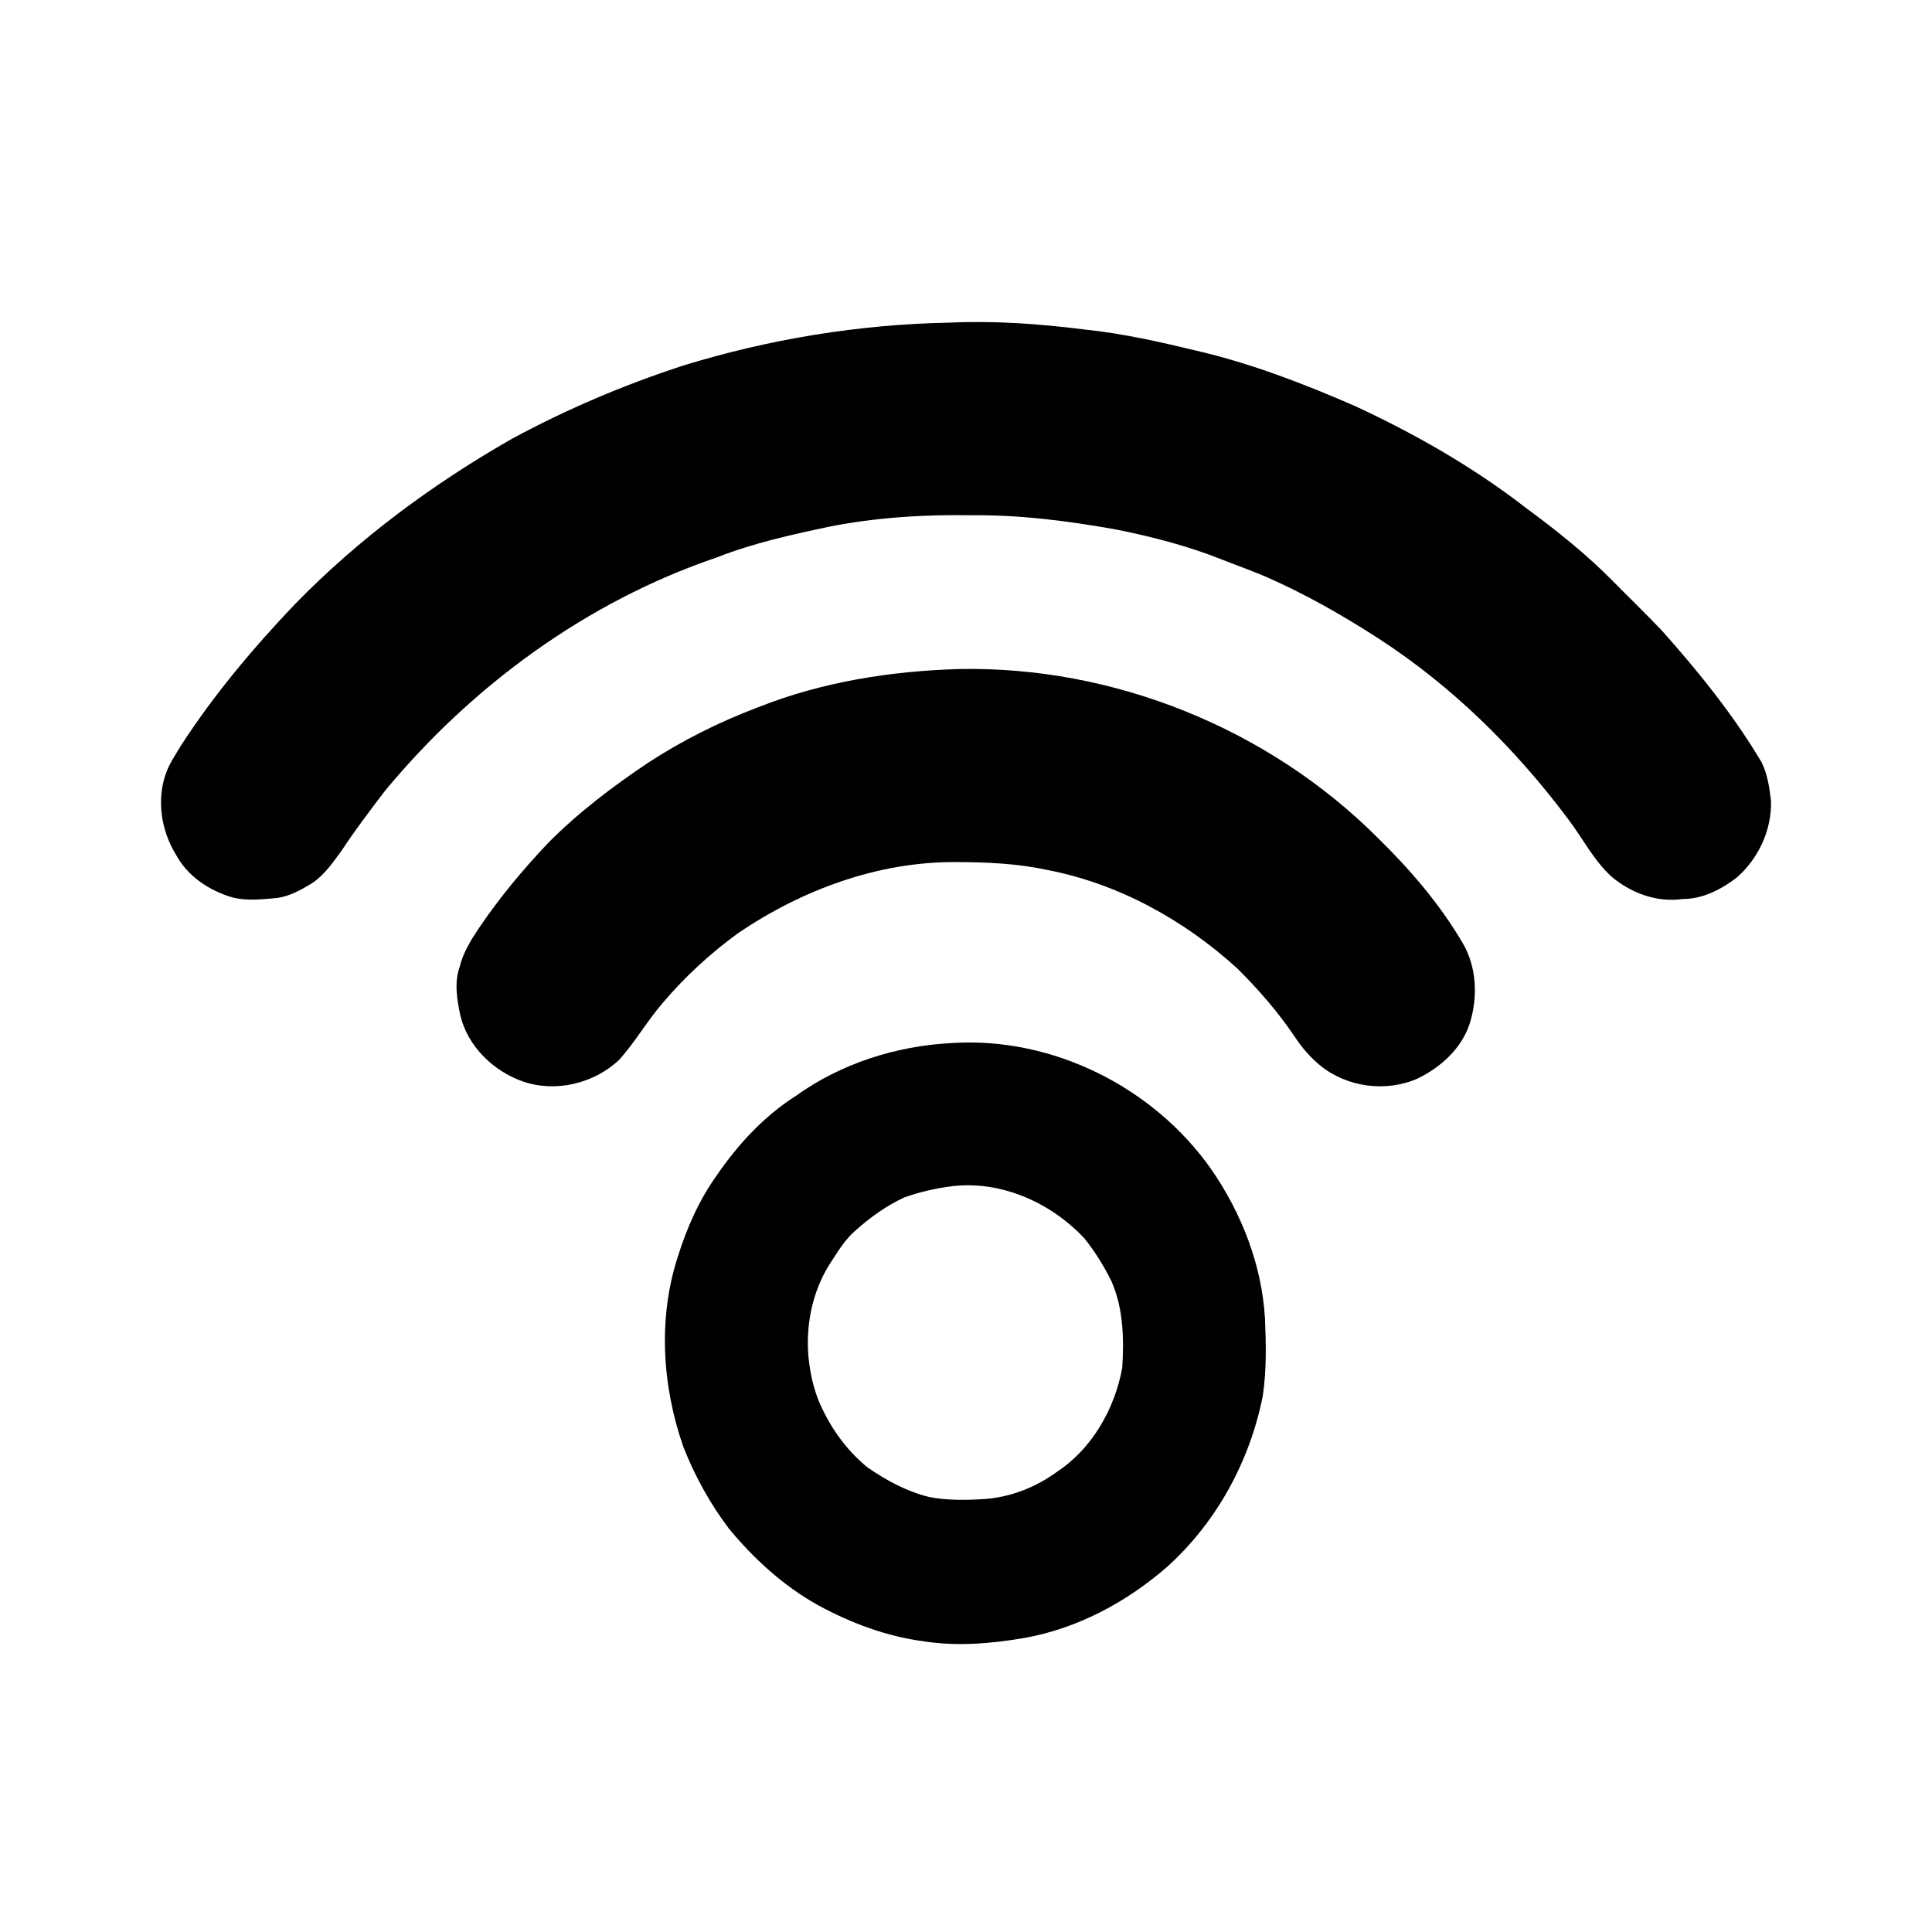
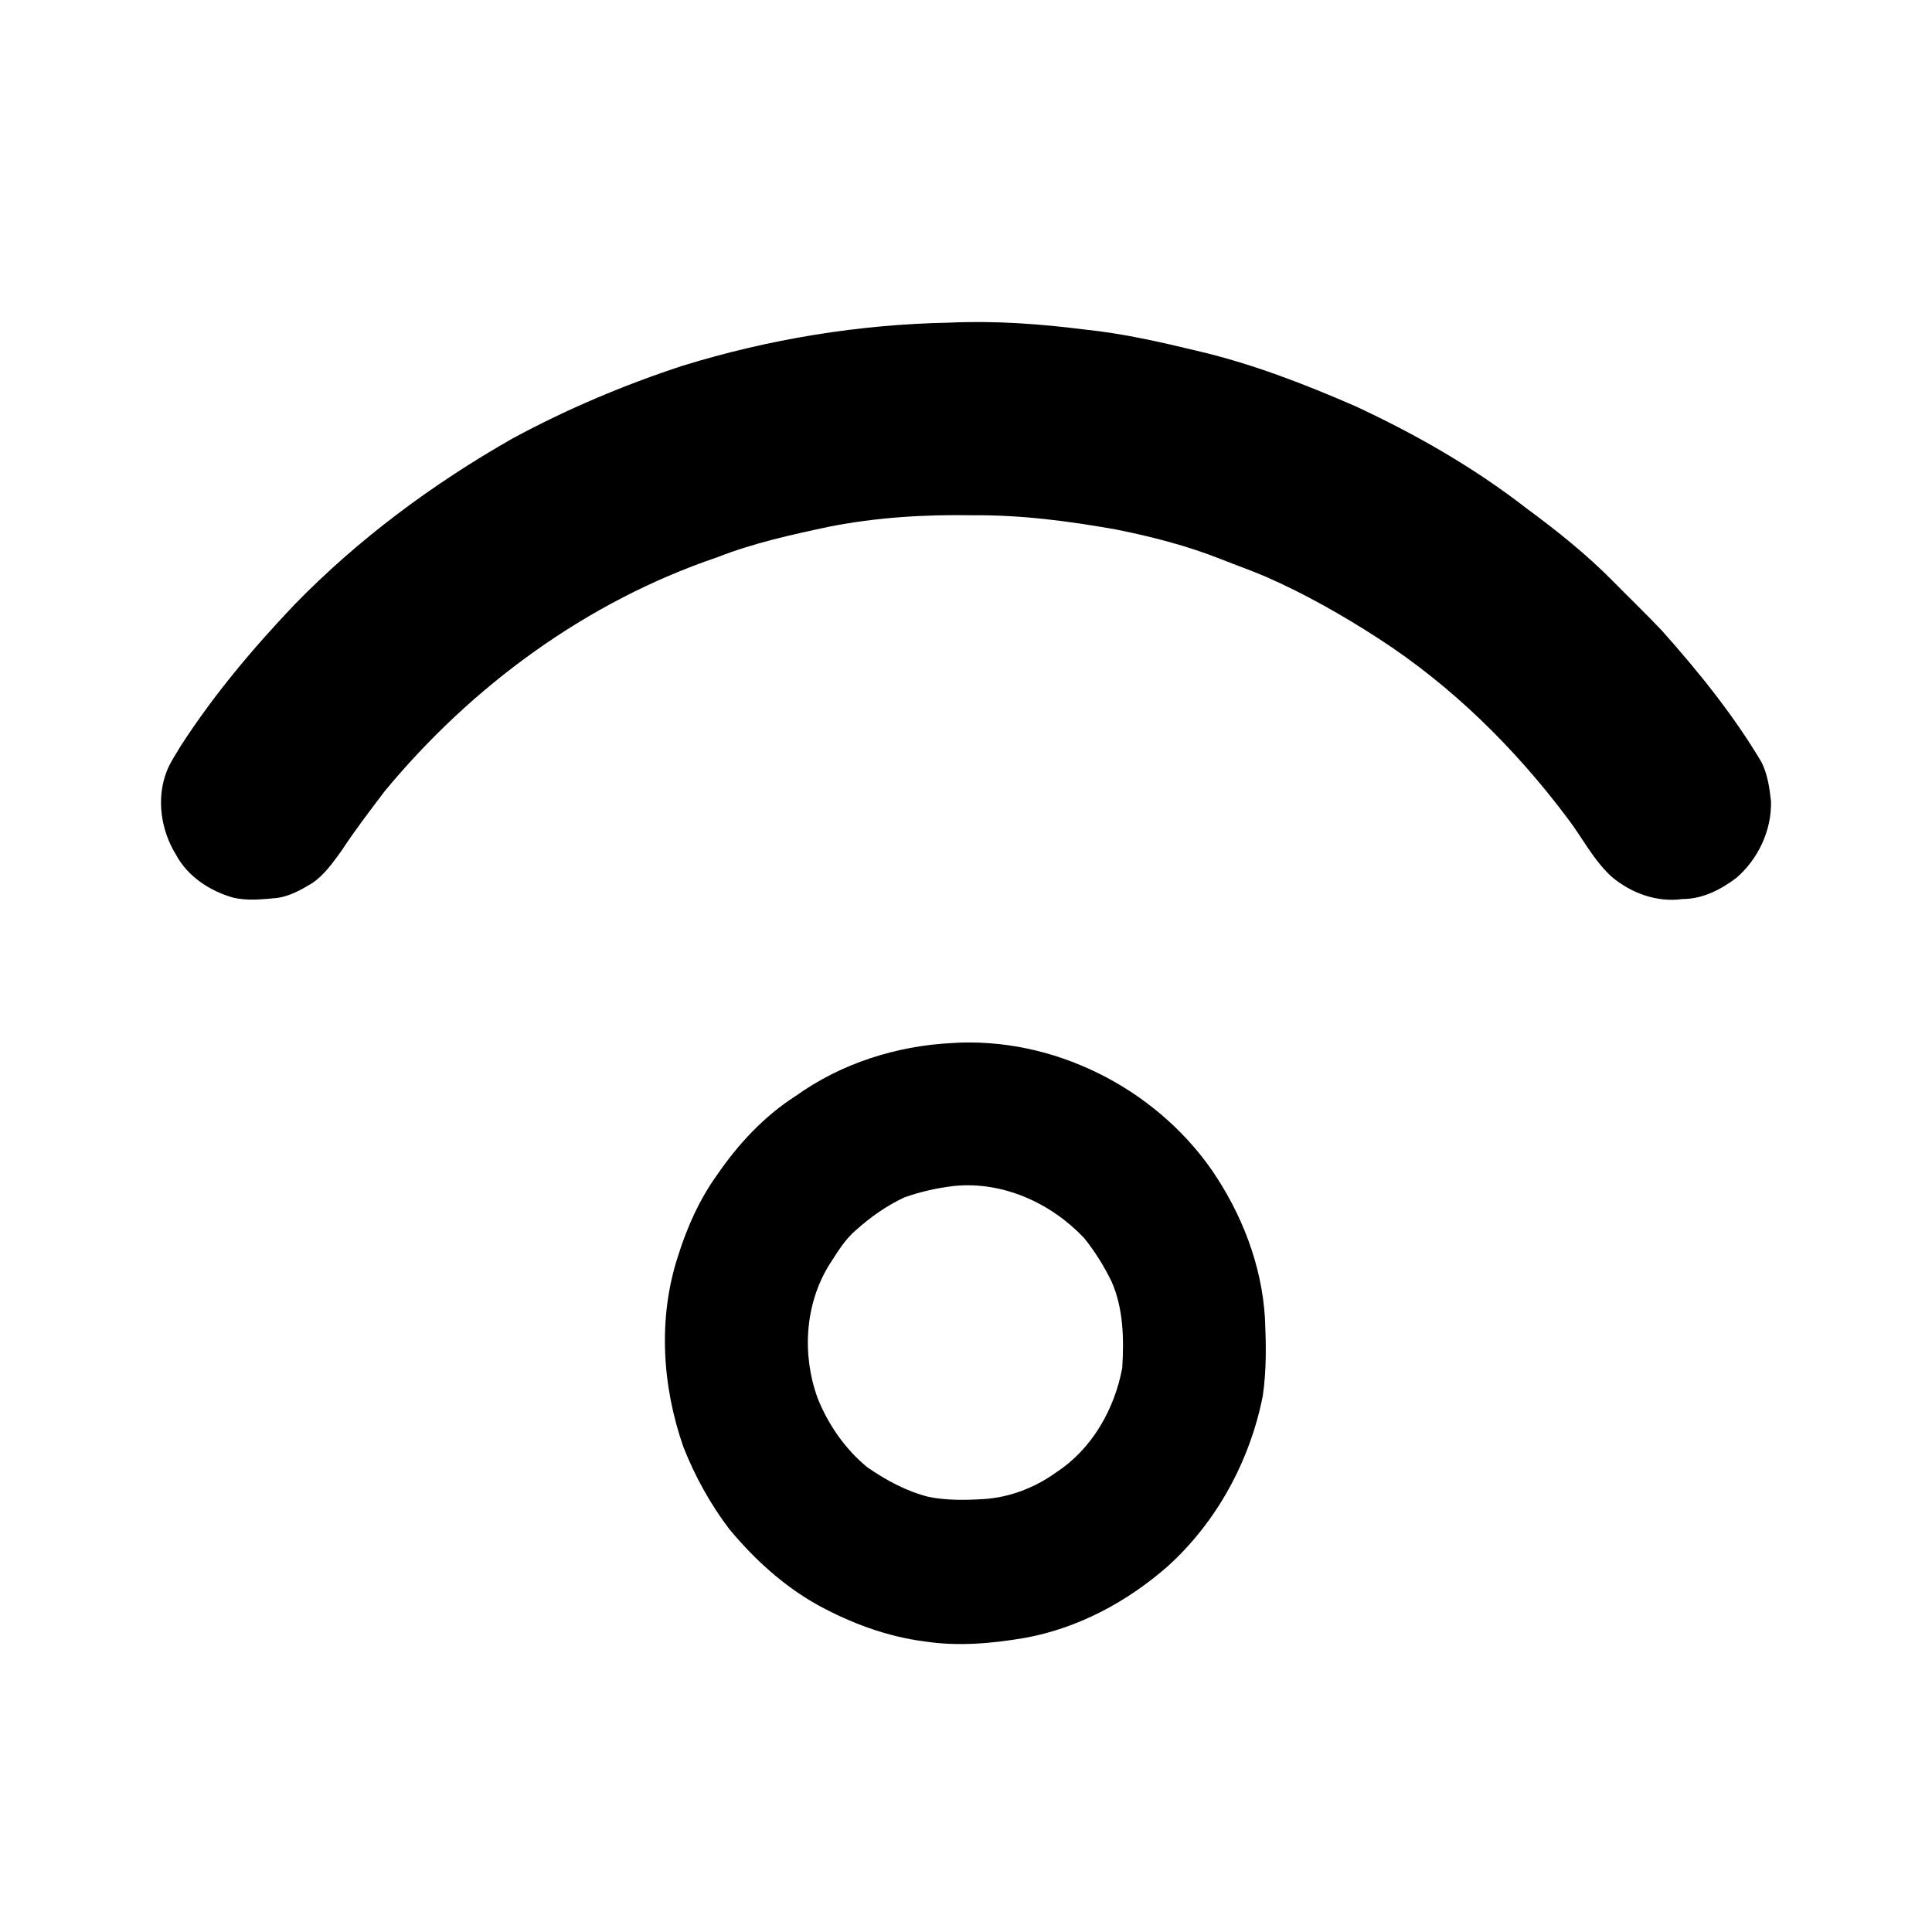
<svg xmlns="http://www.w3.org/2000/svg" width="24" height="24" viewBox="0 0 24 24" fill="none">
  <path d="M11.794 4.008C12.357 3.982 12.92 4.023 13.478 4.094C13.947 4.142 14.407 4.247 14.865 4.357C15.544 4.515 16.197 4.767 16.835 5.045C17.584 5.393 18.306 5.805 18.959 6.312C19.338 6.591 19.707 6.885 20.037 7.22C20.239 7.425 20.447 7.625 20.645 7.834C21.1 8.345 21.533 8.88 21.883 9.469C21.957 9.619 21.982 9.788 22 9.953C22.009 10.315 21.841 10.672 21.568 10.907C21.375 11.052 21.148 11.169 20.901 11.168C20.585 11.213 20.267 11.096 20.026 10.896C19.796 10.689 19.659 10.409 19.474 10.167C18.823 9.298 18.038 8.523 17.125 7.932C16.677 7.642 16.212 7.378 15.724 7.164C15.543 7.086 15.357 7.022 15.175 6.949C14.752 6.781 14.311 6.667 13.866 6.578C13.278 6.473 12.682 6.395 12.083 6.401C11.486 6.39 10.886 6.427 10.299 6.543C9.828 6.643 9.356 6.747 8.906 6.924C7.291 7.472 5.865 8.516 4.781 9.826C4.596 10.069 4.41 10.313 4.242 10.569C4.136 10.714 4.03 10.868 3.879 10.97C3.744 11.052 3.601 11.133 3.442 11.155C3.258 11.171 3.066 11.195 2.884 11.147C2.599 11.063 2.33 10.885 2.187 10.619C2 10.317 1.94 9.925 2.068 9.589C2.111 9.476 2.181 9.375 2.242 9.271C2.651 8.637 3.139 8.057 3.658 7.511C4.452 6.695 5.375 6.012 6.363 5.449C7.039 5.083 7.75 4.782 8.481 4.543C9.554 4.212 10.672 4.029 11.794 4.008Z" fill="black" />
-   <path d="M11.91 8.311C13.834 8.272 15.76 9.05 17.12 10.413C17.518 10.803 17.886 11.231 18.169 11.713C18.346 12.012 18.36 12.39 18.257 12.716C18.156 13.025 17.898 13.258 17.612 13.397C17.219 13.572 16.735 13.507 16.401 13.237C16.278 13.136 16.173 13.015 16.086 12.882C15.88 12.575 15.636 12.295 15.375 12.035C14.71 11.427 13.889 10.974 13 10.805C12.629 10.725 12.248 10.71 11.87 10.709C10.906 10.704 9.965 11.053 9.173 11.589C8.828 11.84 8.511 12.13 8.236 12.455C8.041 12.68 7.892 12.941 7.694 13.163C7.382 13.46 6.903 13.576 6.494 13.434C6.126 13.304 5.81 12.998 5.718 12.613C5.677 12.416 5.641 12.207 5.71 12.011C5.752 11.838 5.846 11.684 5.944 11.537C6.199 11.159 6.492 10.806 6.806 10.475C7.178 10.098 7.603 9.776 8.042 9.481C8.474 9.198 8.939 8.966 9.422 8.784C10.212 8.471 11.064 8.336 11.91 8.311Z" fill="black" />
  <path d="M11.826 12.957C13.076 12.876 14.335 13.507 15.05 14.53C15.425 15.074 15.675 15.715 15.714 16.378C15.728 16.698 15.734 17.021 15.687 17.339C15.528 18.146 15.116 18.905 14.505 19.458C14.003 19.898 13.393 20.226 12.734 20.346C12.321 20.417 11.898 20.454 11.482 20.39C11.017 20.33 10.57 20.163 10.16 19.939C9.734 19.702 9.368 19.367 9.058 18.993C8.822 18.682 8.632 18.337 8.489 17.974C8.225 17.218 8.171 16.373 8.422 15.605C8.534 15.248 8.688 14.9 8.908 14.595C9.17 14.213 9.491 13.866 9.884 13.615C10.448 13.21 11.135 12.992 11.826 12.957ZM11.858 14.732C11.646 14.756 11.436 14.803 11.236 14.874C11.015 14.976 10.814 15.119 10.633 15.281C10.493 15.399 10.4 15.56 10.301 15.712C9.996 16.204 9.961 16.836 10.159 17.374C10.291 17.701 10.499 18.001 10.773 18.226C11.006 18.388 11.261 18.526 11.537 18.595C11.762 18.64 11.994 18.636 12.222 18.622C12.546 18.601 12.86 18.479 13.122 18.289C13.565 18 13.846 17.505 13.941 16.992C13.963 16.632 13.956 16.257 13.809 15.921C13.715 15.729 13.602 15.546 13.467 15.379C13.058 14.946 12.461 14.673 11.858 14.732Z" fill="black" />
</svg>